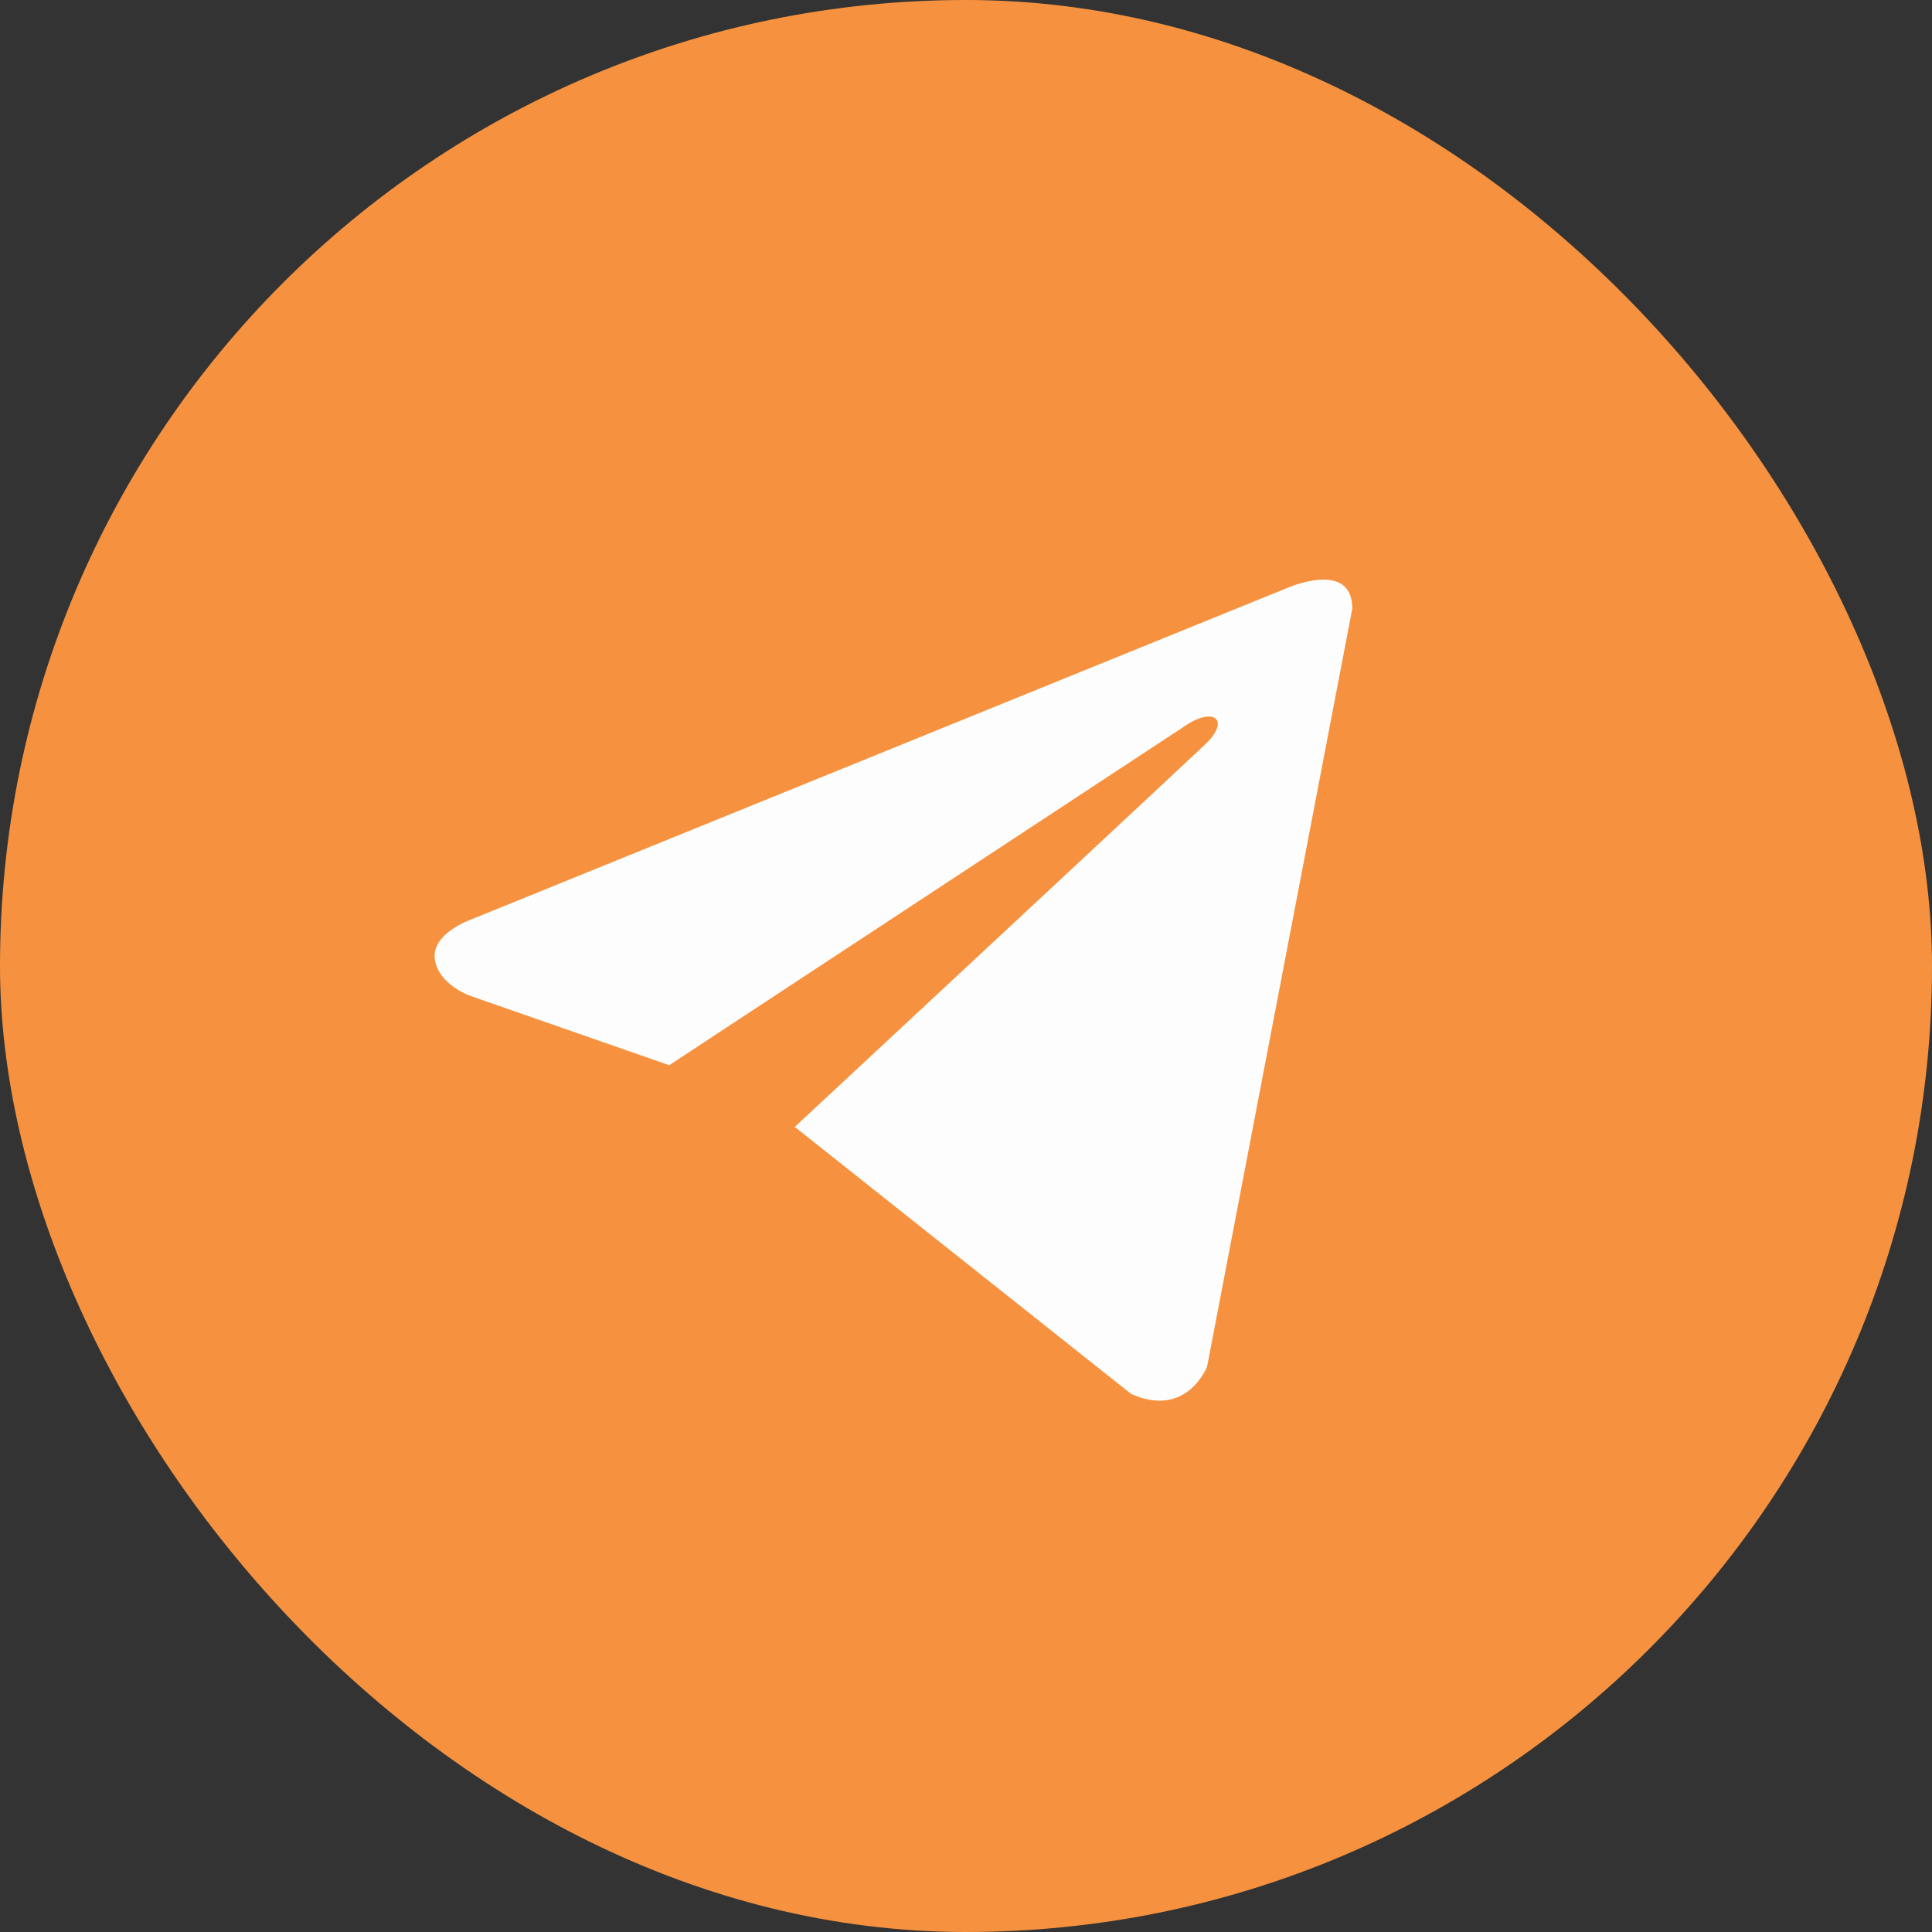
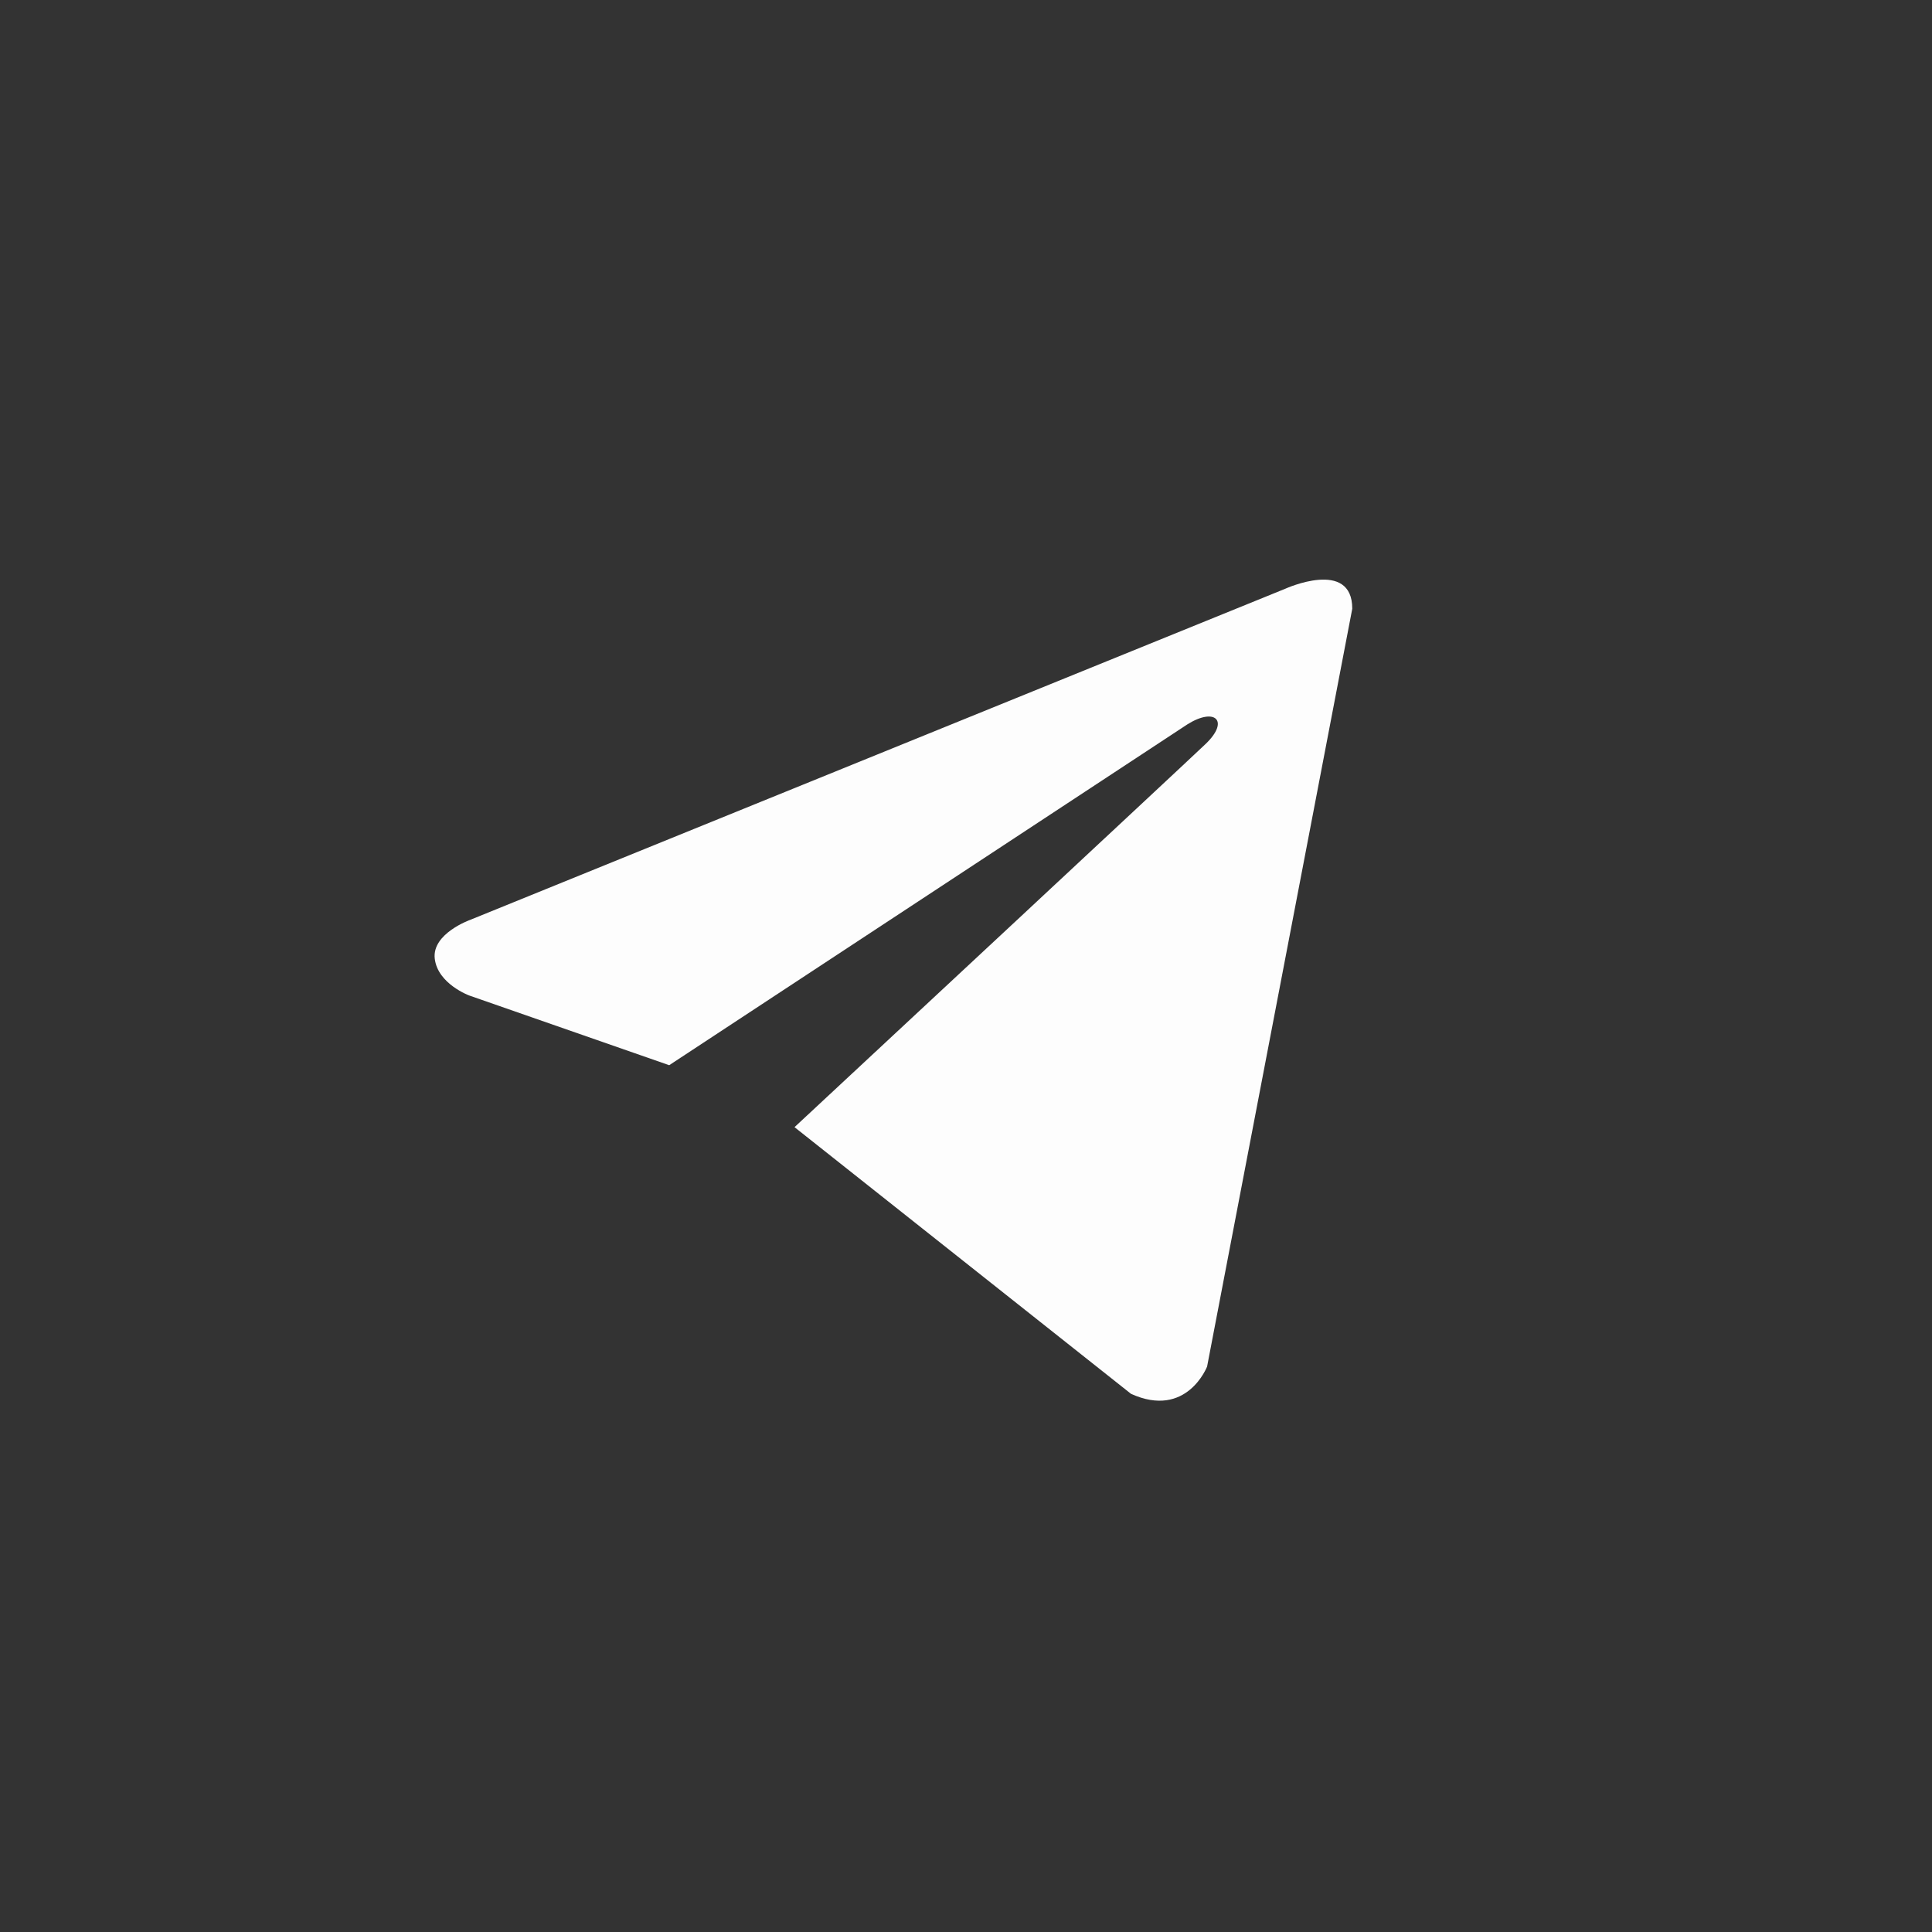
<svg xmlns="http://www.w3.org/2000/svg" width="29" height="29" viewBox="0 0 29 29" fill="none">
  <rect x="0" y="0" width="29" height="29" fill="#333333" stroke="none" />
-   <rect width="29" height="29" rx="14.5" fill="#F6923F" />
-   <path d="M20.298 9.137L18.119 20.512C18.119 20.512 17.815 21.301 16.977 20.922L11.95 16.931L11.926 16.919C12.605 16.288 17.871 11.385 18.102 11.162C18.458 10.818 18.237 10.613 17.823 10.873L10.045 15.989L7.044 14.943C7.044 14.943 6.571 14.769 6.526 14.391C6.48 14.012 7.059 13.807 7.059 13.807L19.293 8.837C19.293 8.837 20.298 8.38 20.298 9.137Z" fill="#FDFDFD" />
+   <path d="M20.298 9.137L18.119 20.512C18.119 20.512 17.815 21.301 16.977 20.922L11.926 16.919C12.605 16.288 17.871 11.385 18.102 11.162C18.458 10.818 18.237 10.613 17.823 10.873L10.045 15.989L7.044 14.943C7.044 14.943 6.571 14.769 6.526 14.391C6.48 14.012 7.059 13.807 7.059 13.807L19.293 8.837C19.293 8.837 20.298 8.38 20.298 9.137Z" fill="#FDFDFD" />
</svg>